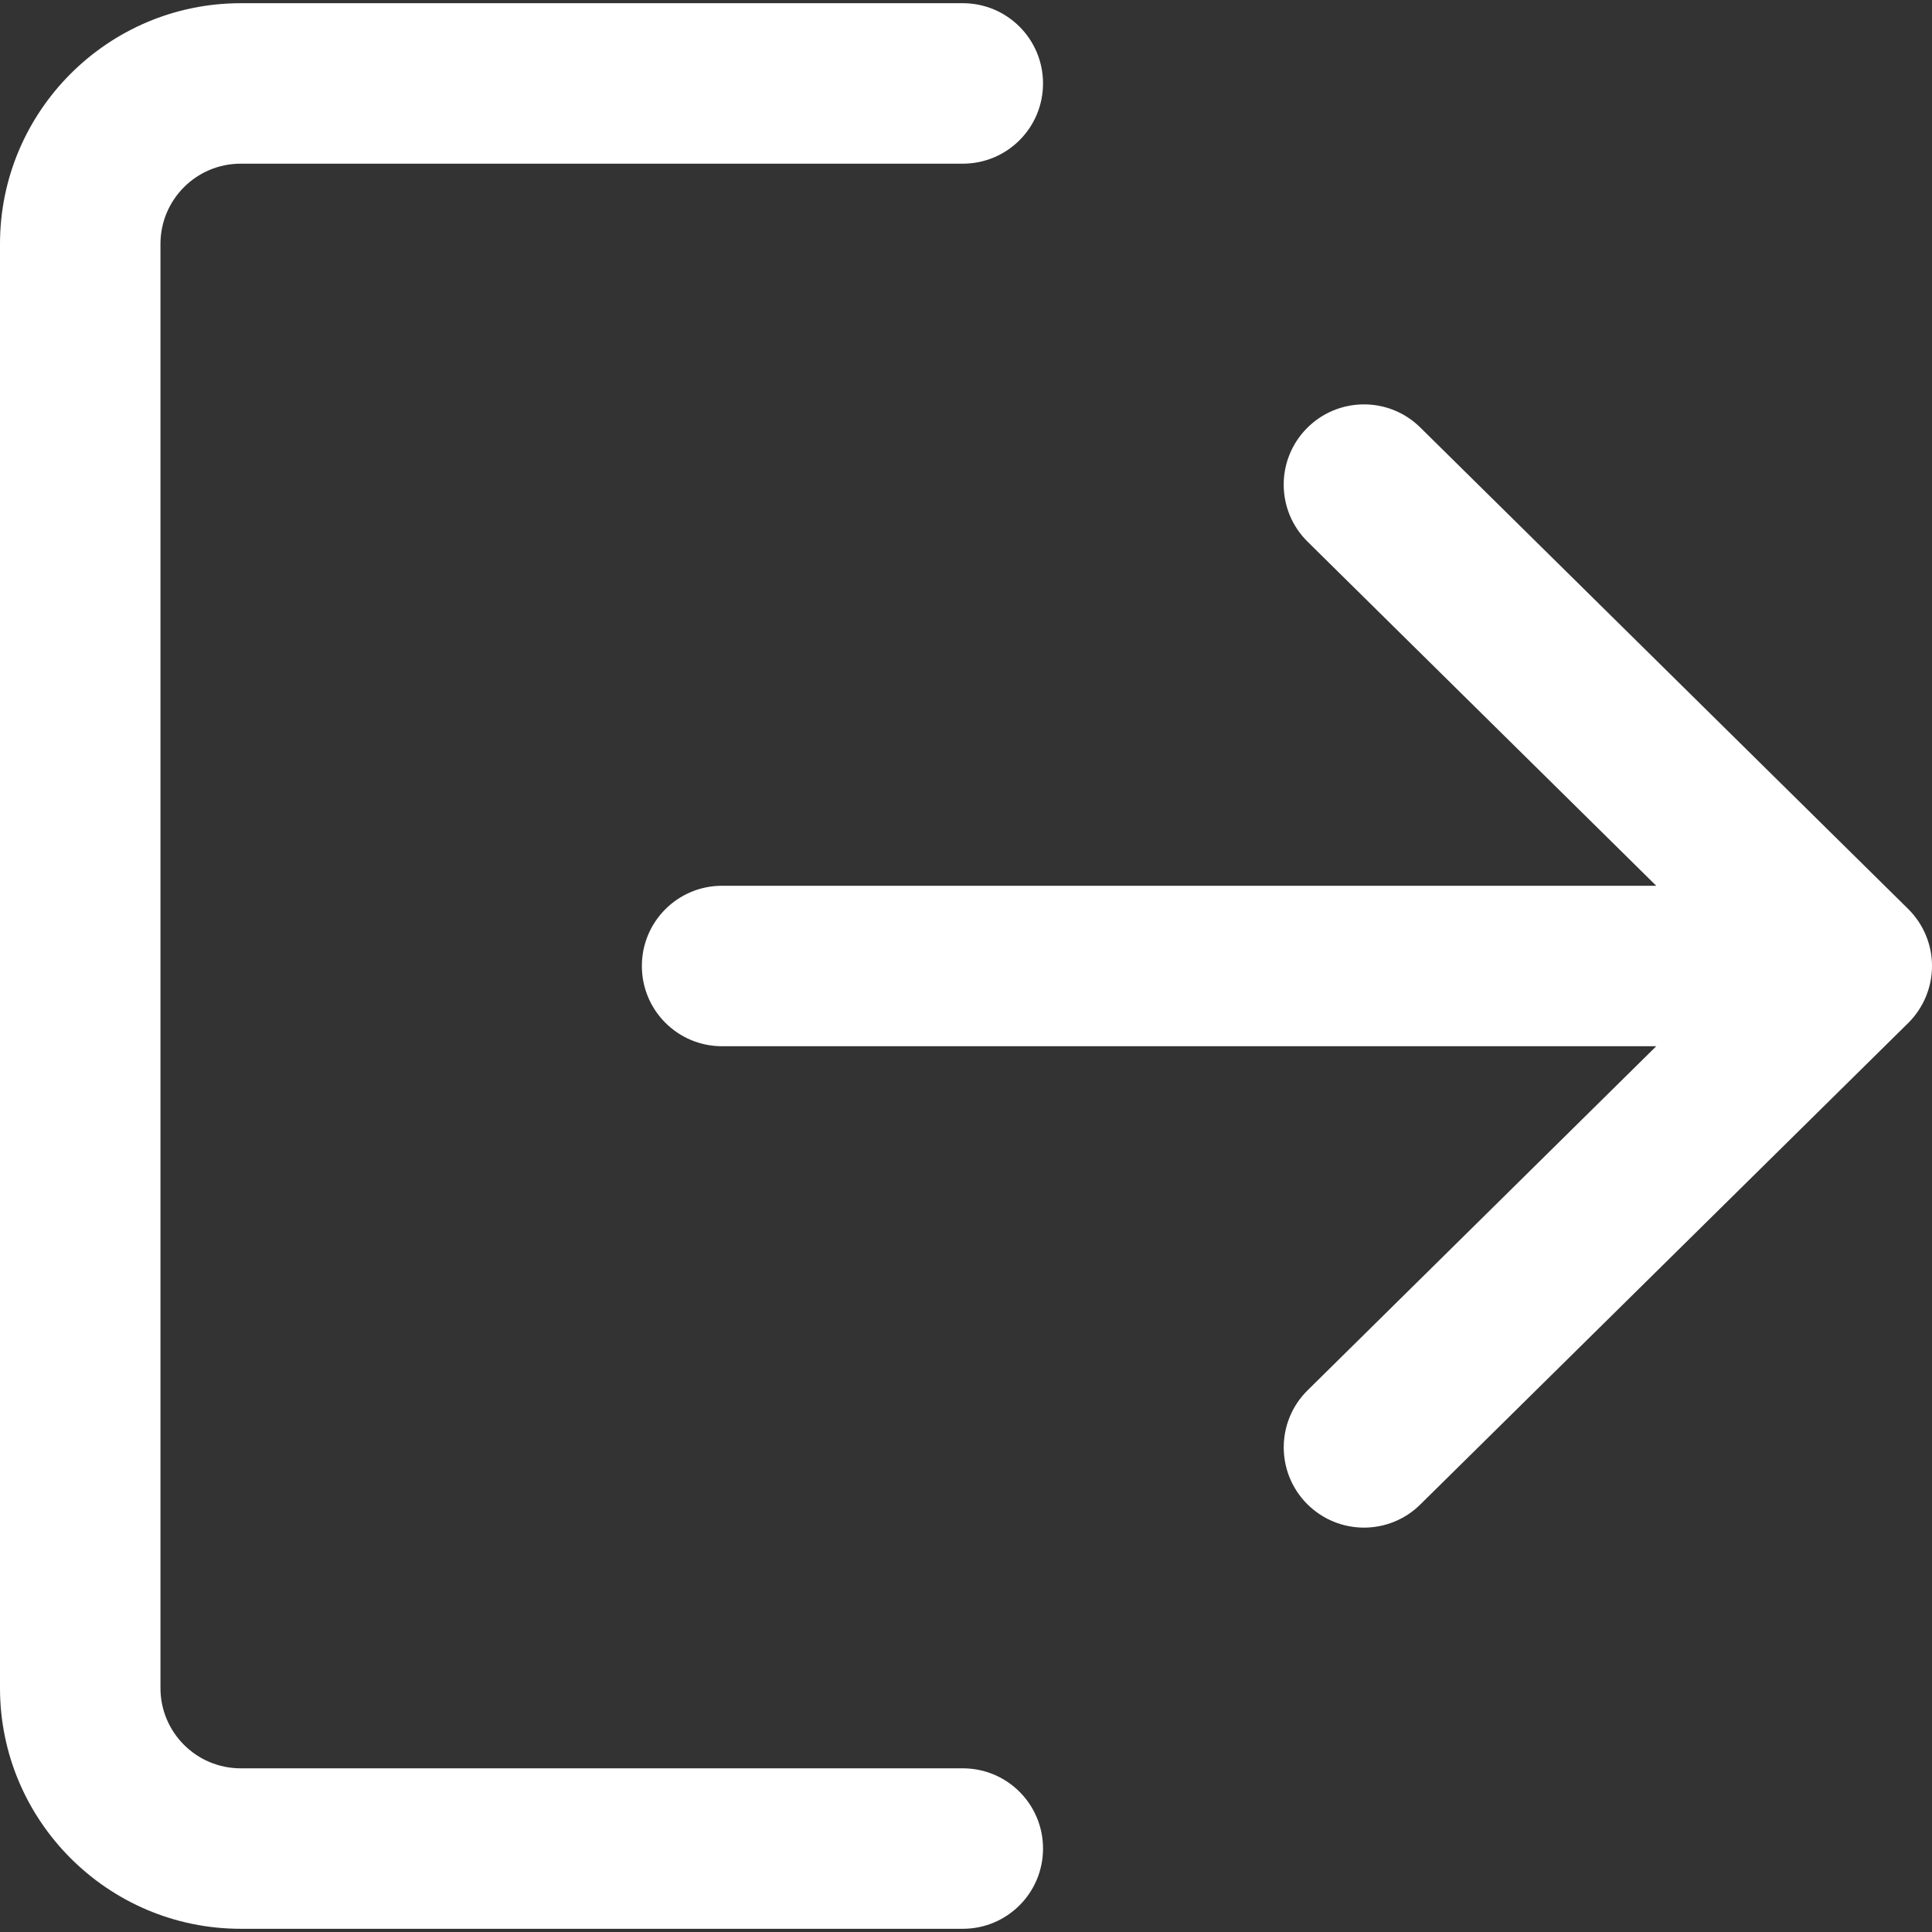
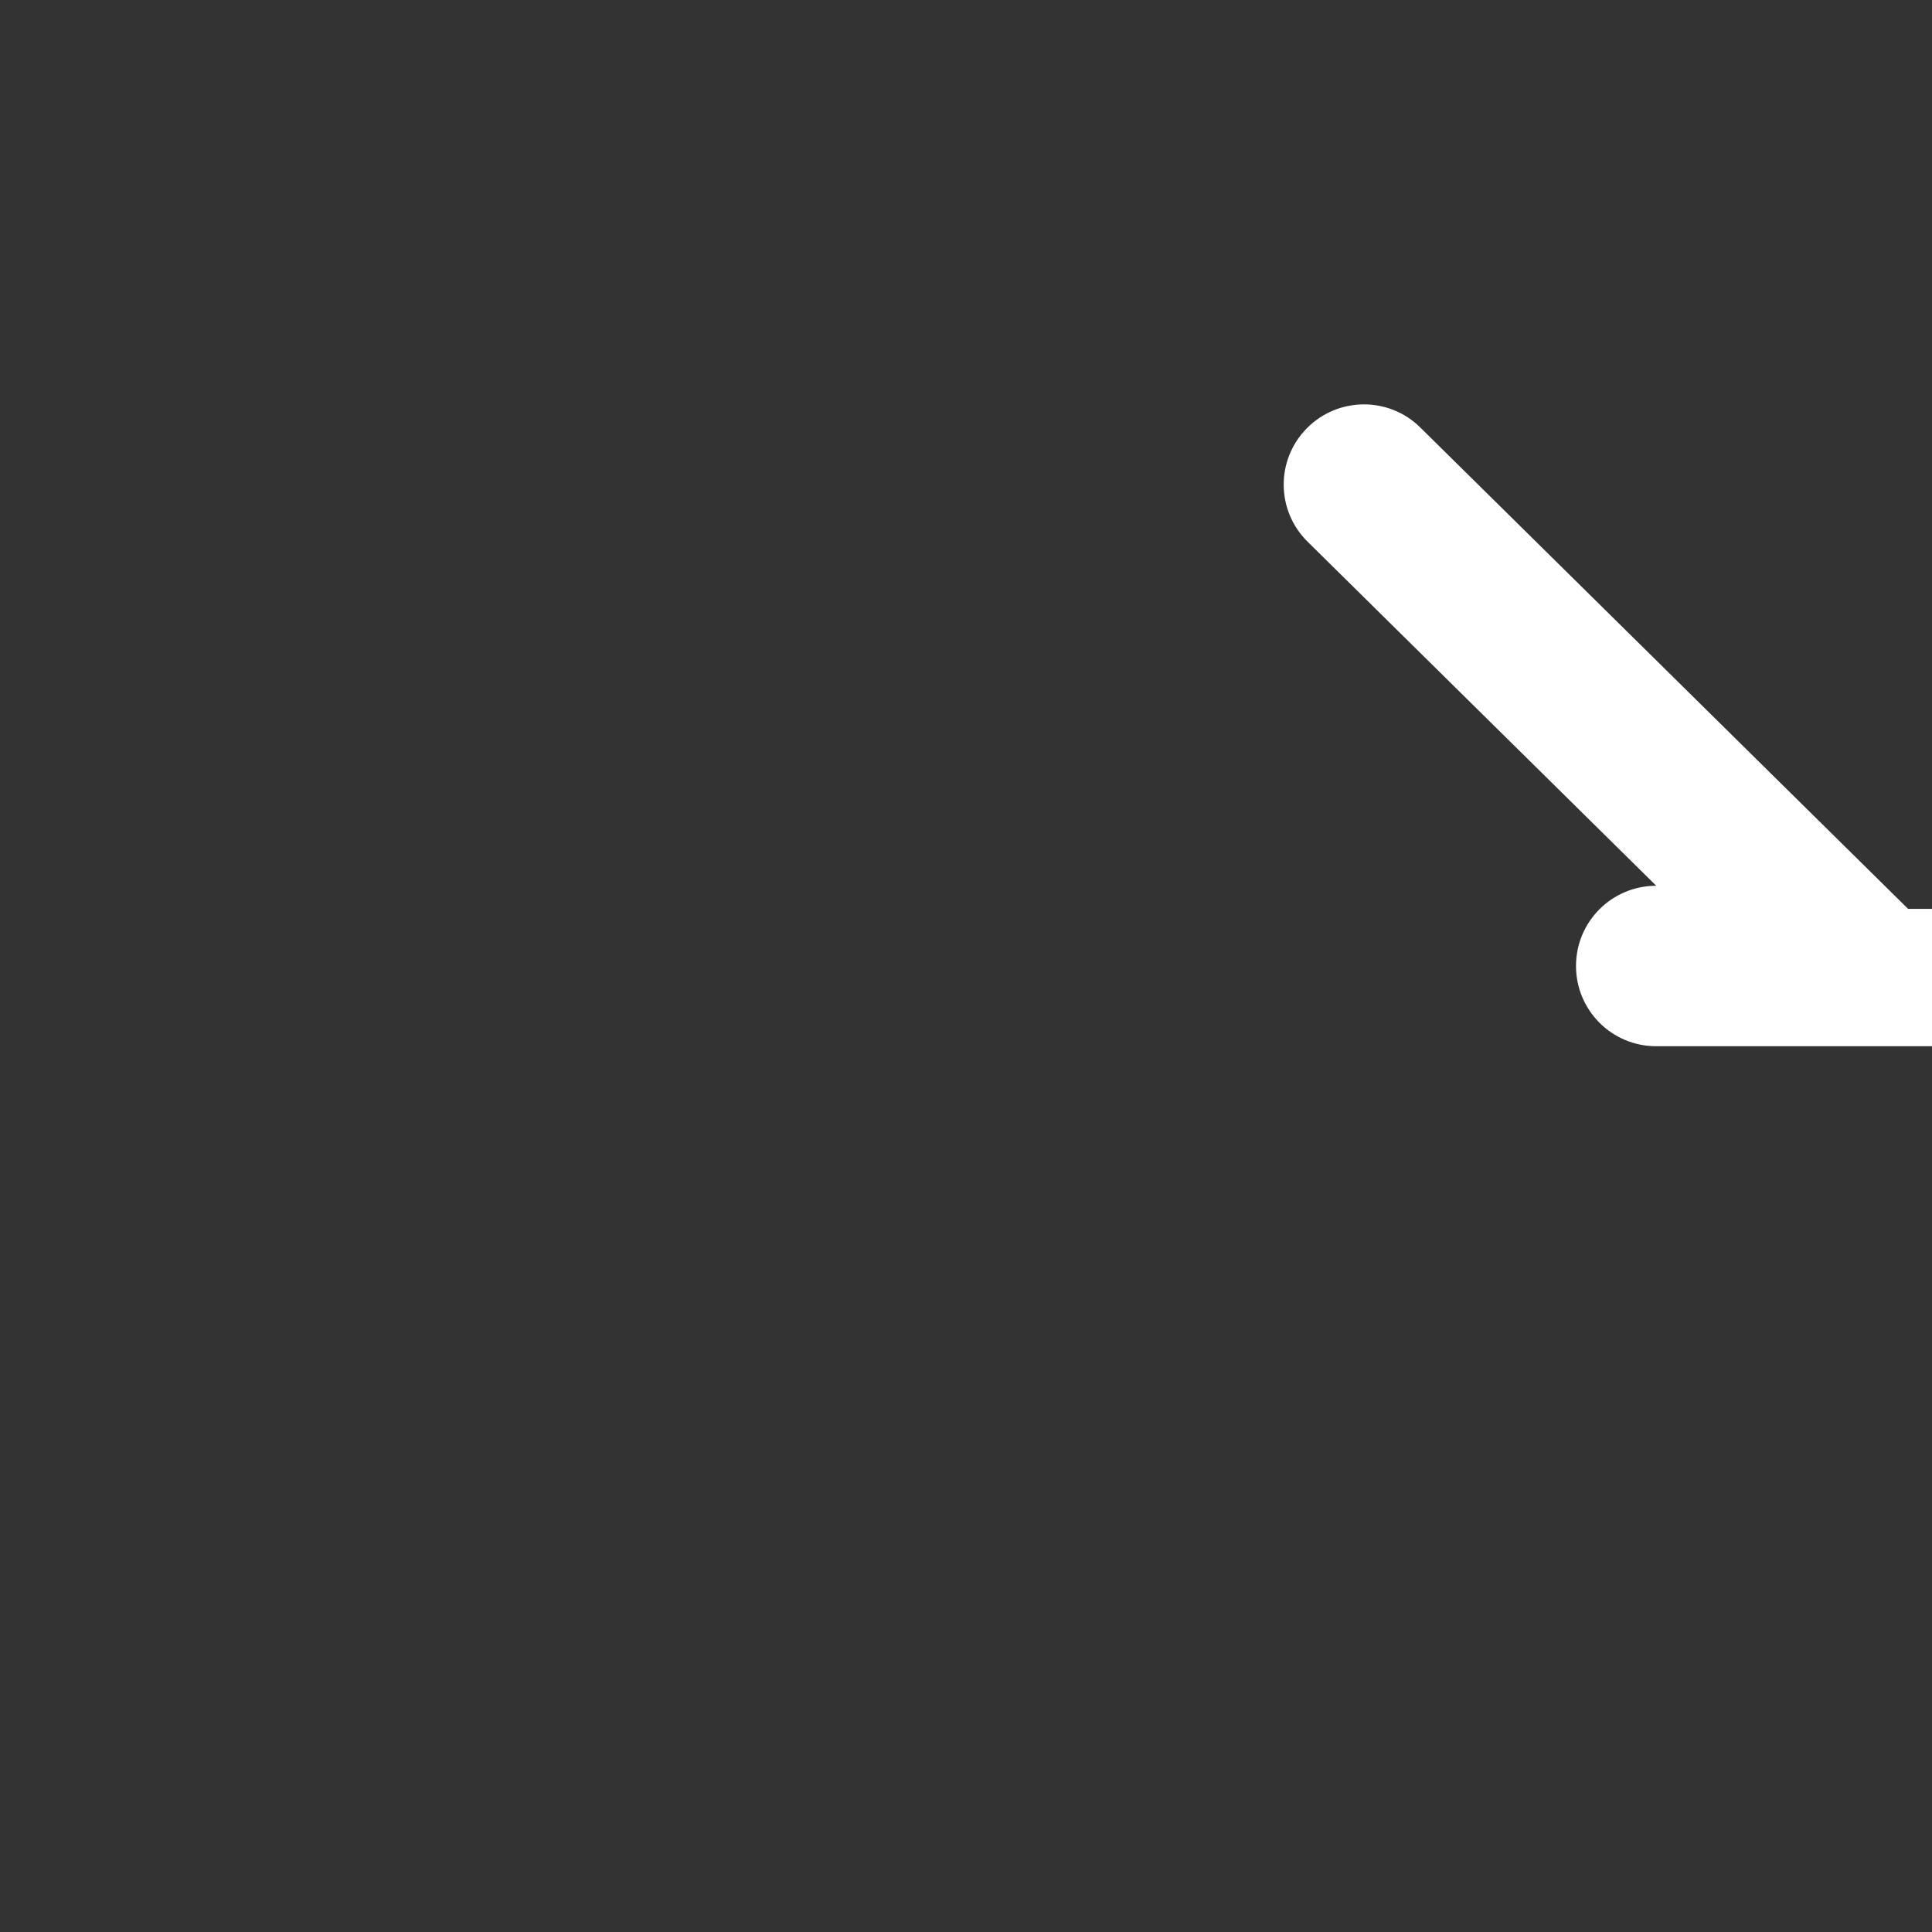
<svg xmlns="http://www.w3.org/2000/svg" width="512" height="512" viewBox="0 0 512 512">
  <rect x="0" y="0" width="512" height="512" fill="#333333" stroke="none" />
-   <path d="M255.15 468.625H63.787c-11.737 0-21.262-9.526-21.262-21.262V64.638c0-11.737 9.526-21.262 21.262-21.262H255.15c11.758 0 21.262-9.504 21.262-21.262S266.908.85 255.15.85H63.787C28.62.85 0 29.47 0 64.638v382.724c0 35.168 28.62 63.787 63.787 63.787H255.15c11.758 0 21.262-9.505 21.262-21.263 0-11.758-9.504-21.262-21.262-21.262z" fill="#fff" data-original="#000000" />
-   <path d="M505.664 240.86L376.388 113.287c-8.335-8.25-21.815-8.143-30.065.213s-8.165 21.814.213 30.064l92.385 91.173H191.363c-11.758 0-21.262 9.504-21.262 21.262 0 11.757 9.504 21.262 21.262 21.262h247.56l-92.386 91.173c-8.377 8.25-8.44 21.71-.213 30.065 4.167 4.21 9.653 6.336 15.14 6.336 5.4 0 10.8-2.04 14.925-6.124l129.276-127.575c4.04-3.997 6.336-9.44 6.336-15.14 0-5.695-2.275-11.117-6.336-15.136z" fill="#fff" data-original="#000000" />
+   <path d="M505.664 240.86L376.388 113.287c-8.335-8.25-21.815-8.143-30.065.213s-8.165 21.814.213 30.064l92.385 91.173c-11.758 0-21.262 9.504-21.262 21.262 0 11.757 9.504 21.262 21.262 21.262h247.56l-92.386 91.173c-8.377 8.25-8.44 21.71-.213 30.065 4.167 4.21 9.653 6.336 15.14 6.336 5.4 0 10.8-2.04 14.925-6.124l129.276-127.575c4.04-3.997 6.336-9.44 6.336-15.14 0-5.695-2.275-11.117-6.336-15.136z" fill="#fff" data-original="#000000" />
</svg>